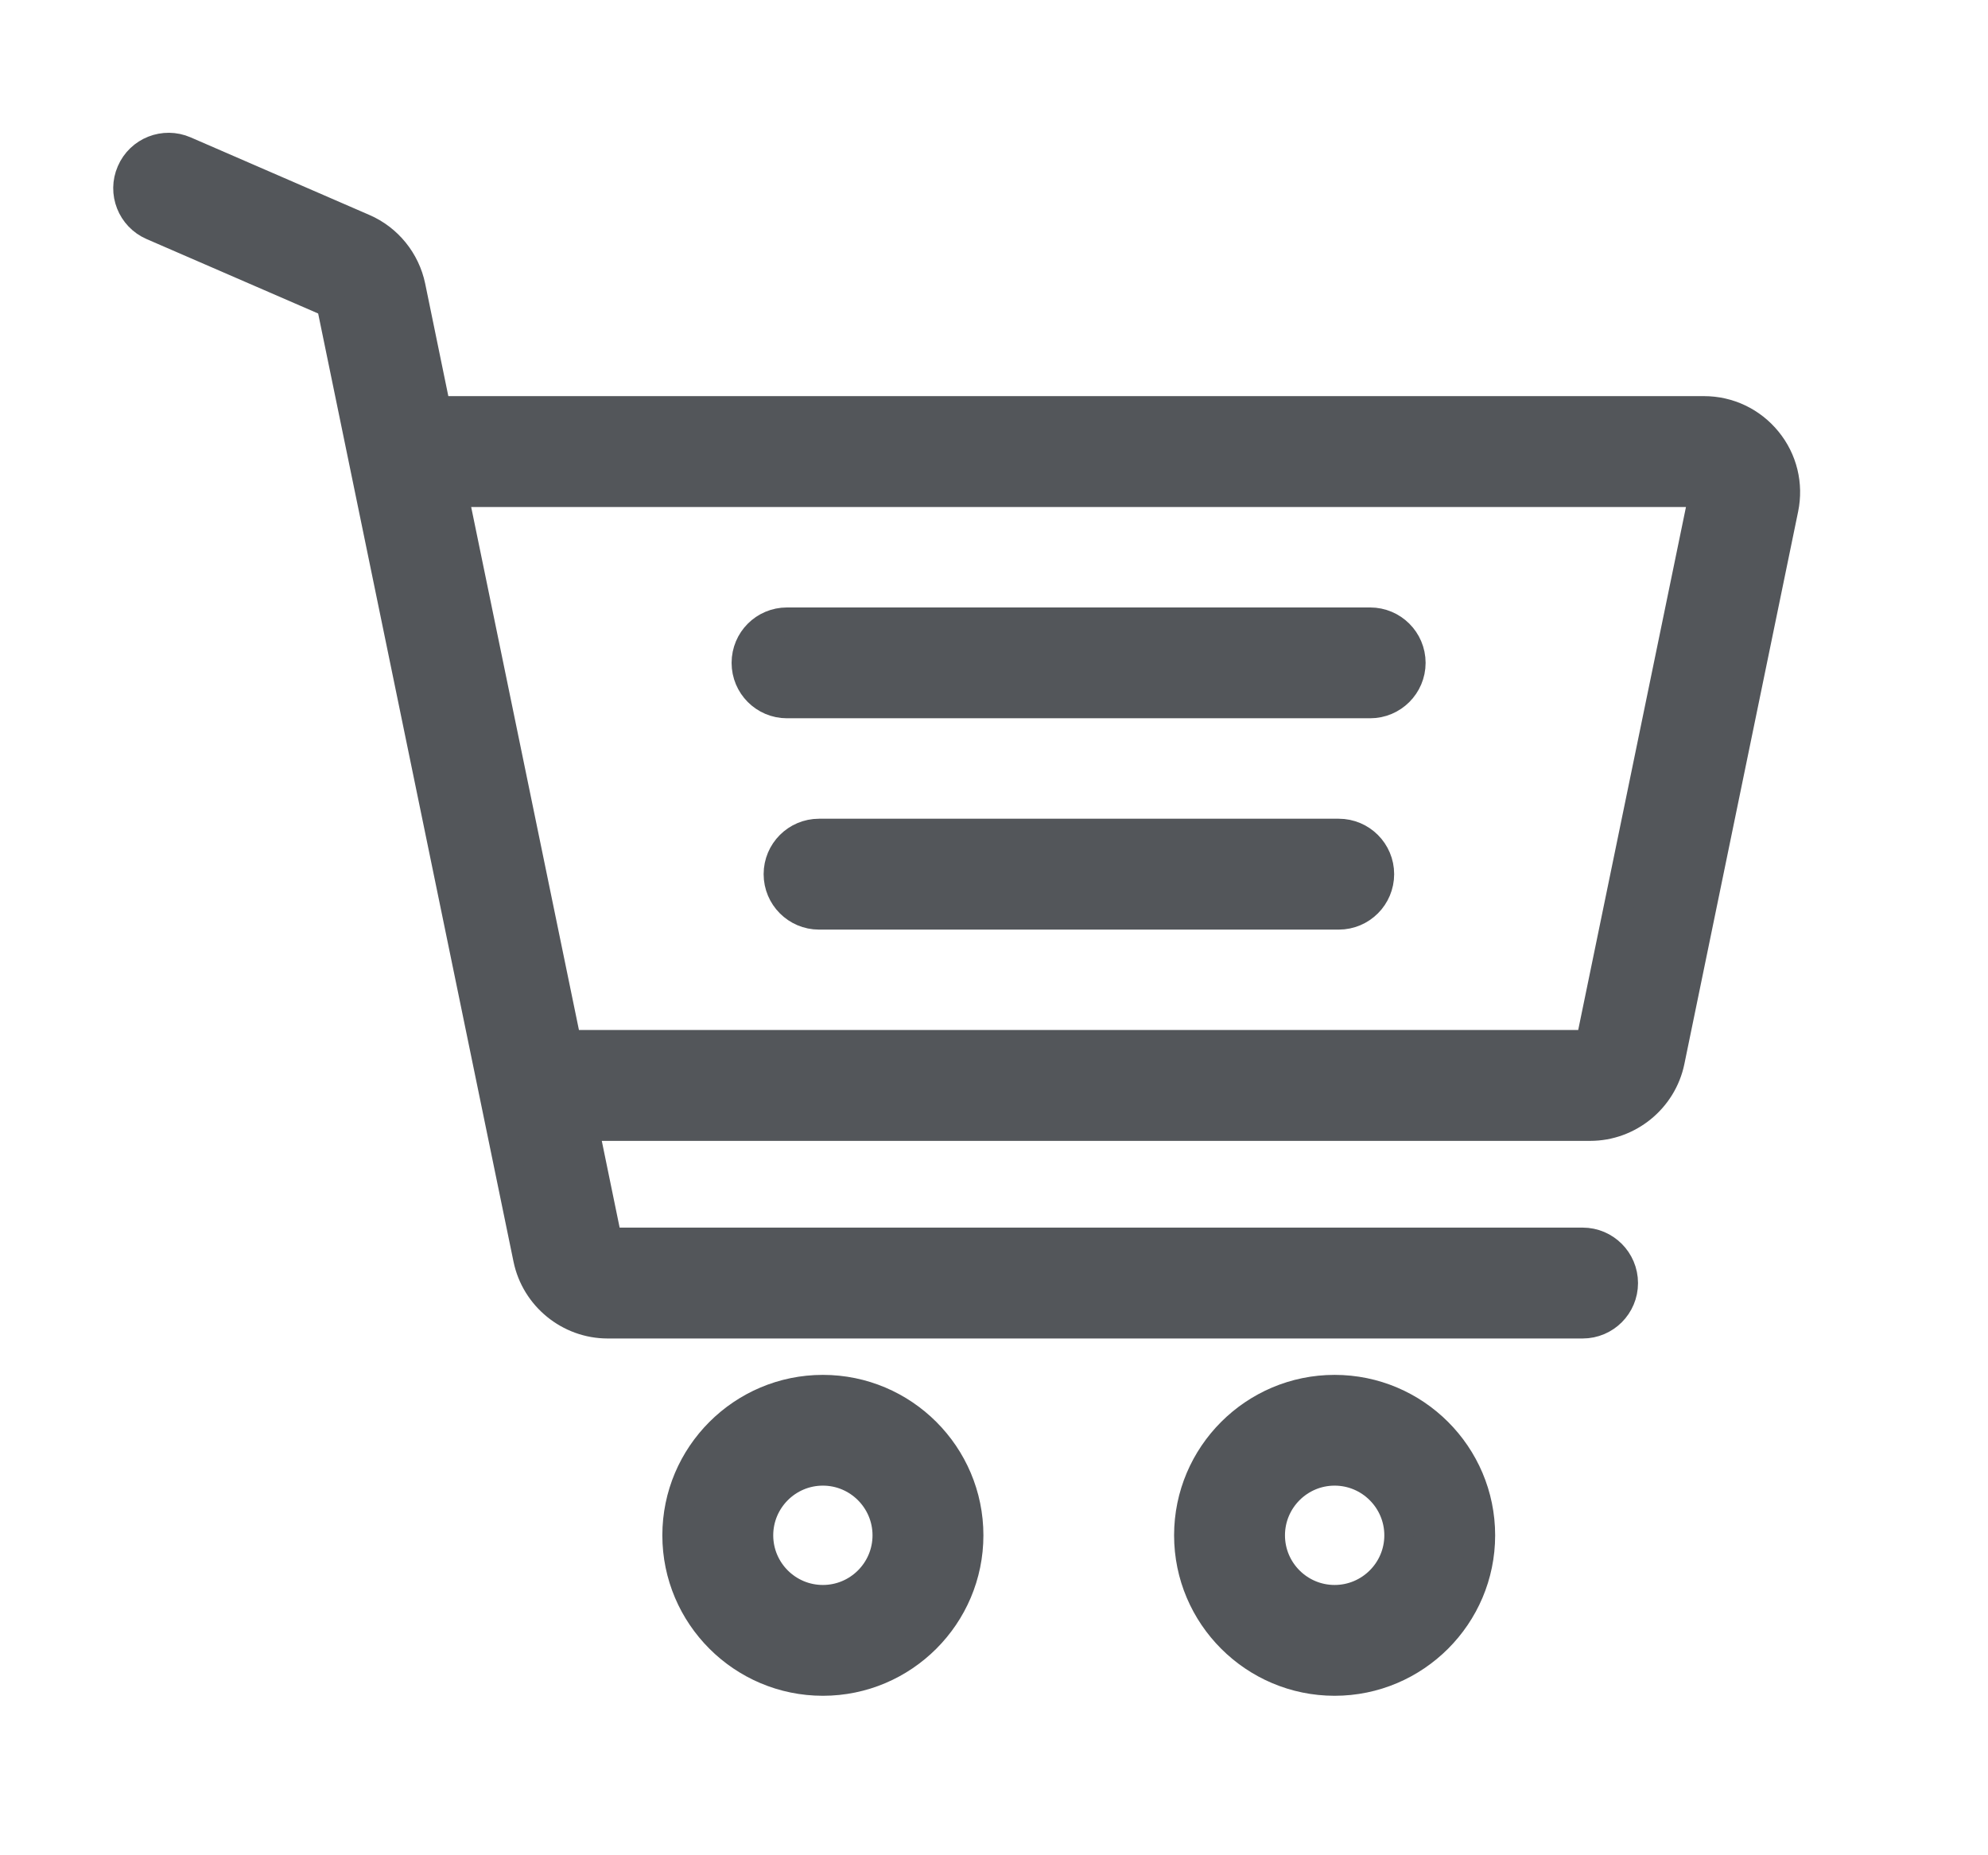
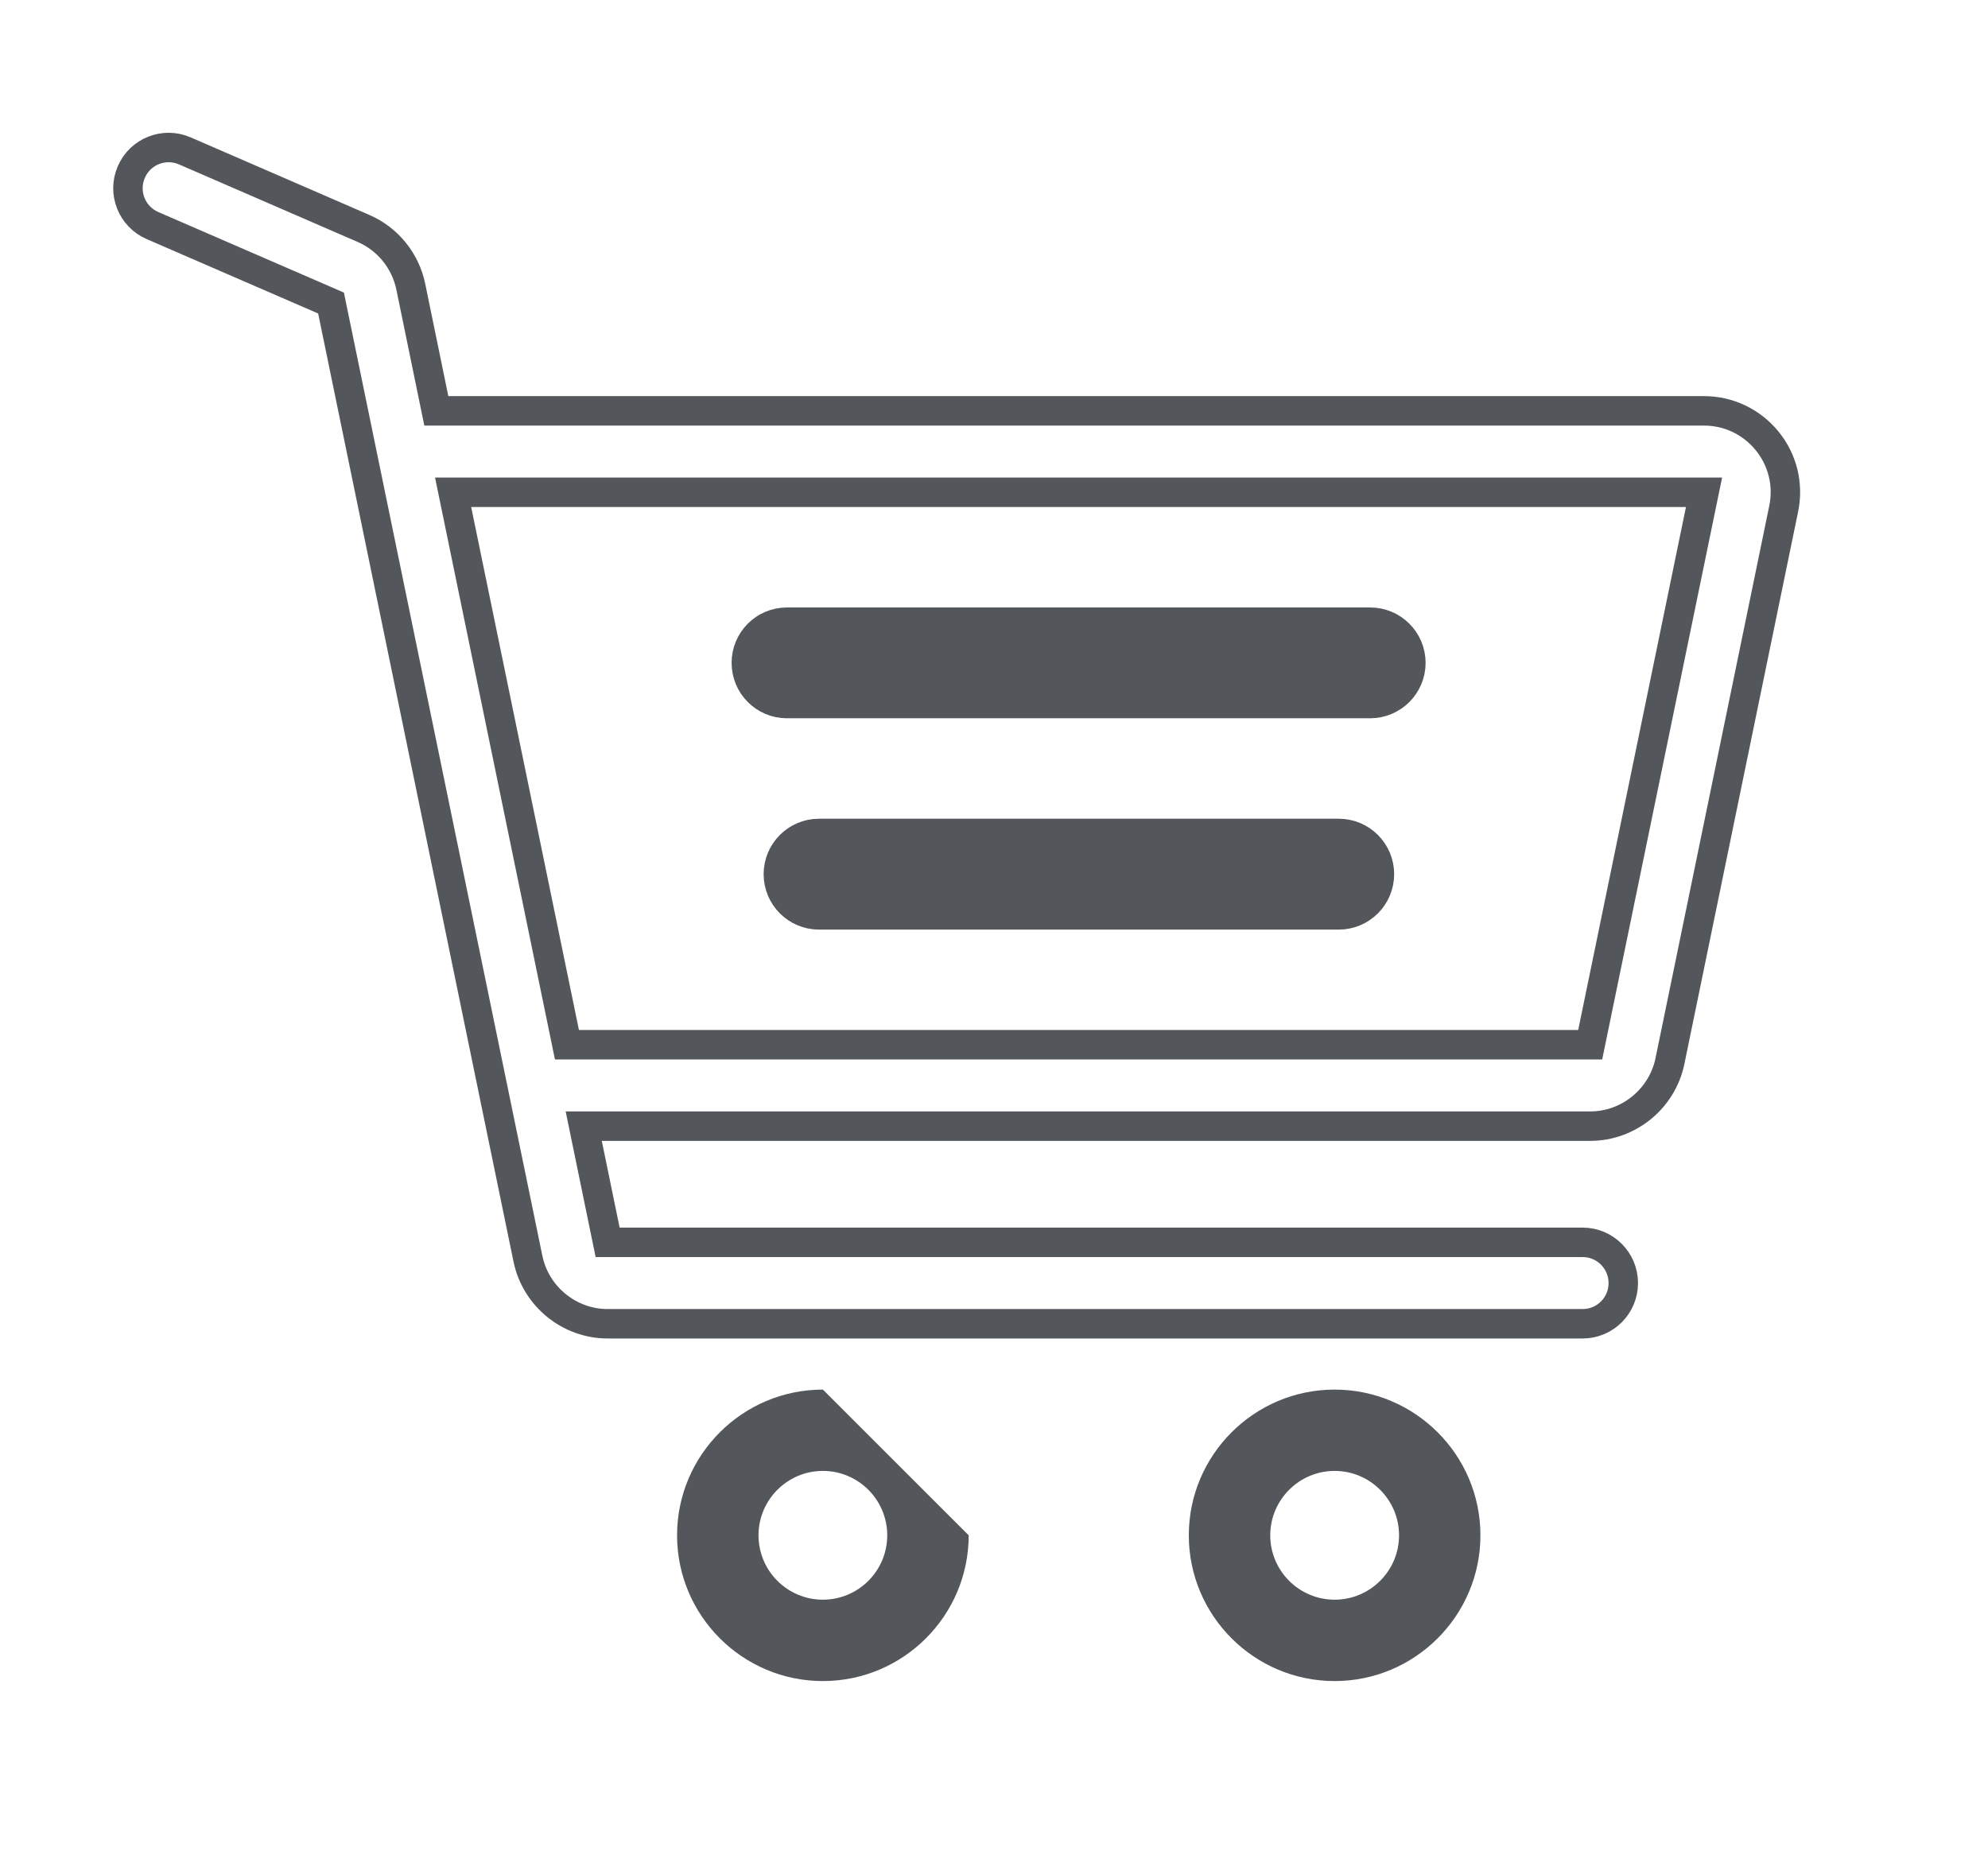
<svg xmlns="http://www.w3.org/2000/svg" width="45" height="42" viewBox="0 0 45 42" version="1.1" xml:space="preserve" style="fill-rule:evenodd;clip-rule:evenodd;stroke-miterlimit:10;">
  <g transform="matrix(1.333,0,0,1.333,-1795.2,-37.698)">
    <g transform="matrix(1,0,0,1,0,7.634)">
      <g transform="matrix(1,0,0,1,1360.71,45.628)">
-         <path d="M0,2.186C-0.603,2.186 -1.093,1.696 -1.093,1.093C-1.093,0.49 -0.603,-0.001 0,-0.001C0.603,-0.001 1.093,0.49 1.093,1.093C1.093,1.696 0.603,2.186 0,2.186M0,-1.382C-1.365,-1.382 -2.476,-0.272 -2.476,1.093C-2.476,2.457 -1.365,3.568 0,3.568C1.365,3.568 2.476,2.457 2.476,1.093C2.476,-0.272 1.365,-1.382 0,-1.382" style="fill:#53565a;fill-rule:nonzero;" />
+         <path d="M0,2.186C-0.603,2.186 -1.093,1.696 -1.093,1.093C-1.093,0.49 -0.603,-0.001 0,-0.001C0.603,-0.001 1.093,0.49 1.093,1.093C1.093,1.696 0.603,2.186 0,2.186M0,-1.382C-1.365,-1.382 -2.476,-0.272 -2.476,1.093C-2.476,2.457 -1.365,3.568 0,3.568C1.365,3.568 2.476,2.457 2.476,1.093" style="fill:#53565a;fill-rule:nonzero;" />
      </g>
    </g>
    <g transform="matrix(1,0,0,1,0,7.634)">
      <g transform="matrix(1,0,0,1,1360.71,45.628)">
-         <path d="M0,2.186C-0.603,2.186 -1.093,1.696 -1.093,1.093C-1.093,0.49 -0.603,-0.001 0,-0.001C0.603,-0.001 1.093,0.49 1.093,1.093C1.093,1.696 0.603,2.186 0,2.186ZM0,-1.382C-1.365,-1.382 -2.476,-0.272 -2.476,1.093C-2.476,2.457 -1.365,3.568 0,3.568C1.365,3.568 2.476,2.457 2.476,1.093C2.476,-0.272 1.365,-1.382 0,-1.382Z" style="fill:none;stroke:#53565a;stroke-width:0.5px;" />
-       </g>
+         </g>
    </g>
    <g transform="matrix(1,0,0,1,0,7.634)">
      <g transform="matrix(1,0,0,1,1369.4,45.628)">
        <path d="M0,2.186C-0.603,2.186 -1.093,1.696 -1.093,1.093C-1.093,0.49 -0.603,-0.001 0,-0.001C0.603,-0.001 1.094,0.49 1.094,1.093C1.094,1.696 0.603,2.186 0,2.186M0,-1.382C-1.365,-1.382 -2.476,-0.272 -2.476,1.093C-2.476,2.457 -1.365,3.568 0,3.568C1.365,3.568 2.476,2.457 2.476,1.093C2.476,-0.272 1.365,-1.382 0,-1.382" style="fill:#53565a;fill-rule:nonzero;" />
      </g>
    </g>
    <g transform="matrix(1,0,0,1,0,7.634)">
      <g transform="matrix(1,0,0,1,1369.4,45.628)">
-         <path d="M0,2.186C-0.603,2.186 -1.093,1.696 -1.093,1.093C-1.093,0.49 -0.603,-0.001 0,-0.001C0.603,-0.001 1.094,0.49 1.094,1.093C1.094,1.696 0.603,2.186 0,2.186ZM0,-1.382C-1.365,-1.382 -2.476,-0.272 -2.476,1.093C-2.476,2.457 -1.365,3.568 0,3.568C1.365,3.568 2.476,2.457 2.476,1.093C2.476,-0.272 1.365,-1.382 0,-1.382Z" style="fill:none;stroke:#53565a;stroke-width:0.5px;" />
-       </g>
+         </g>
    </g>
    <g transform="matrix(1,0,0,1,0,7.634)">
      <g transform="matrix(1,0,0,1,1360.1,31.213)">
        <path d="M0,1.382L9.903,1.382C10.285,1.382 10.595,1.072 10.595,0.691C10.595,0.309 10.285,0 9.903,0L0,0C-0.382,0 -0.69,0.309 -0.69,0.691C-0.69,1.072 -0.382,1.382 0,1.382Z" style="fill:#53565a;fill-rule:nonzero;stroke:#53565a;stroke-width:0.5px;" />
      </g>
    </g>
    <g transform="matrix(1,0,0,1,0,7.634)">
      <g transform="matrix(1,0,0,1,1369.47,36.184)">
        <path d="M0,-1.383L-8.825,-1.383C-9.207,-1.383 -9.516,-1.073 -9.516,-0.692C-9.516,-0.31 -9.207,0 -8.825,0L0,0C0.382,0 0.691,-0.31 0.691,-0.692C0.691,-1.073 0.382,-1.383 0,-1.383Z" style="fill:#53565a;fill-rule:nonzero;stroke:#53565a;stroke-width:0.5px;" />
      </g>
    </g>
    <g transform="matrix(1,0,0,1,0,7.634)">
      <g transform="matrix(1,0,0,1,1373.74,27.796)">
-         <path d="M0,10.593L-17.376,10.593L-19.309,1.211L1.933,1.211L0,10.593ZM3.004,0.338C2.74,0.014 2.35,-0.172 1.933,-0.172L-19.594,-0.172L-20.028,-2.282C-20.119,-2.721 -20.419,-3.092 -20.831,-3.27L-23.865,-4.587C-24.215,-4.739 -24.622,-4.579 -24.773,-4.228C-24.926,-3.879 -24.765,-3.471 -24.415,-3.319L-21.382,-2.003L-18.038,14.229C-17.906,14.867 -17.337,15.332 -16.685,15.332L-0.128,15.332C0.253,15.332 0.562,15.023 0.562,14.641C0.562,14.259 0.253,13.949 -0.128,13.949L-16.685,13.949L-17.091,11.976L0,11.976C0.652,11.976 1.222,11.511 1.354,10.872L3.286,1.489C3.37,1.081 3.268,0.661 3.004,0.338" style="fill:#53565a;fill-rule:nonzero;" />
-       </g>
+         </g>
    </g>
    <g transform="matrix(1,0,0,1,0,7.634)">
      <g transform="matrix(1,0,0,1,1373.74,27.796)">
        <path d="M0,10.593L-17.376,10.593L-19.309,1.211L1.933,1.211L0,10.593ZM3.004,0.338C2.74,0.014 2.35,-0.172 1.933,-0.172L-19.594,-0.172L-20.028,-2.282C-20.119,-2.721 -20.419,-3.092 -20.831,-3.27L-23.865,-4.587C-24.215,-4.739 -24.622,-4.579 -24.773,-4.228C-24.926,-3.879 -24.765,-3.471 -24.415,-3.319L-21.382,-2.003L-18.038,14.229C-17.906,14.867 -17.337,15.332 -16.685,15.332L-0.128,15.332C0.253,15.332 0.562,15.023 0.562,14.641C0.562,14.259 0.253,13.949 -0.128,13.949L-16.685,13.949L-17.091,11.976L0,11.976C0.652,11.976 1.222,11.511 1.354,10.872L3.286,1.489C3.37,1.081 3.268,0.661 3.004,0.338Z" style="fill:none;stroke:#53565a;stroke-width:0.5px;" />
      </g>
    </g>
  </g>
</svg>